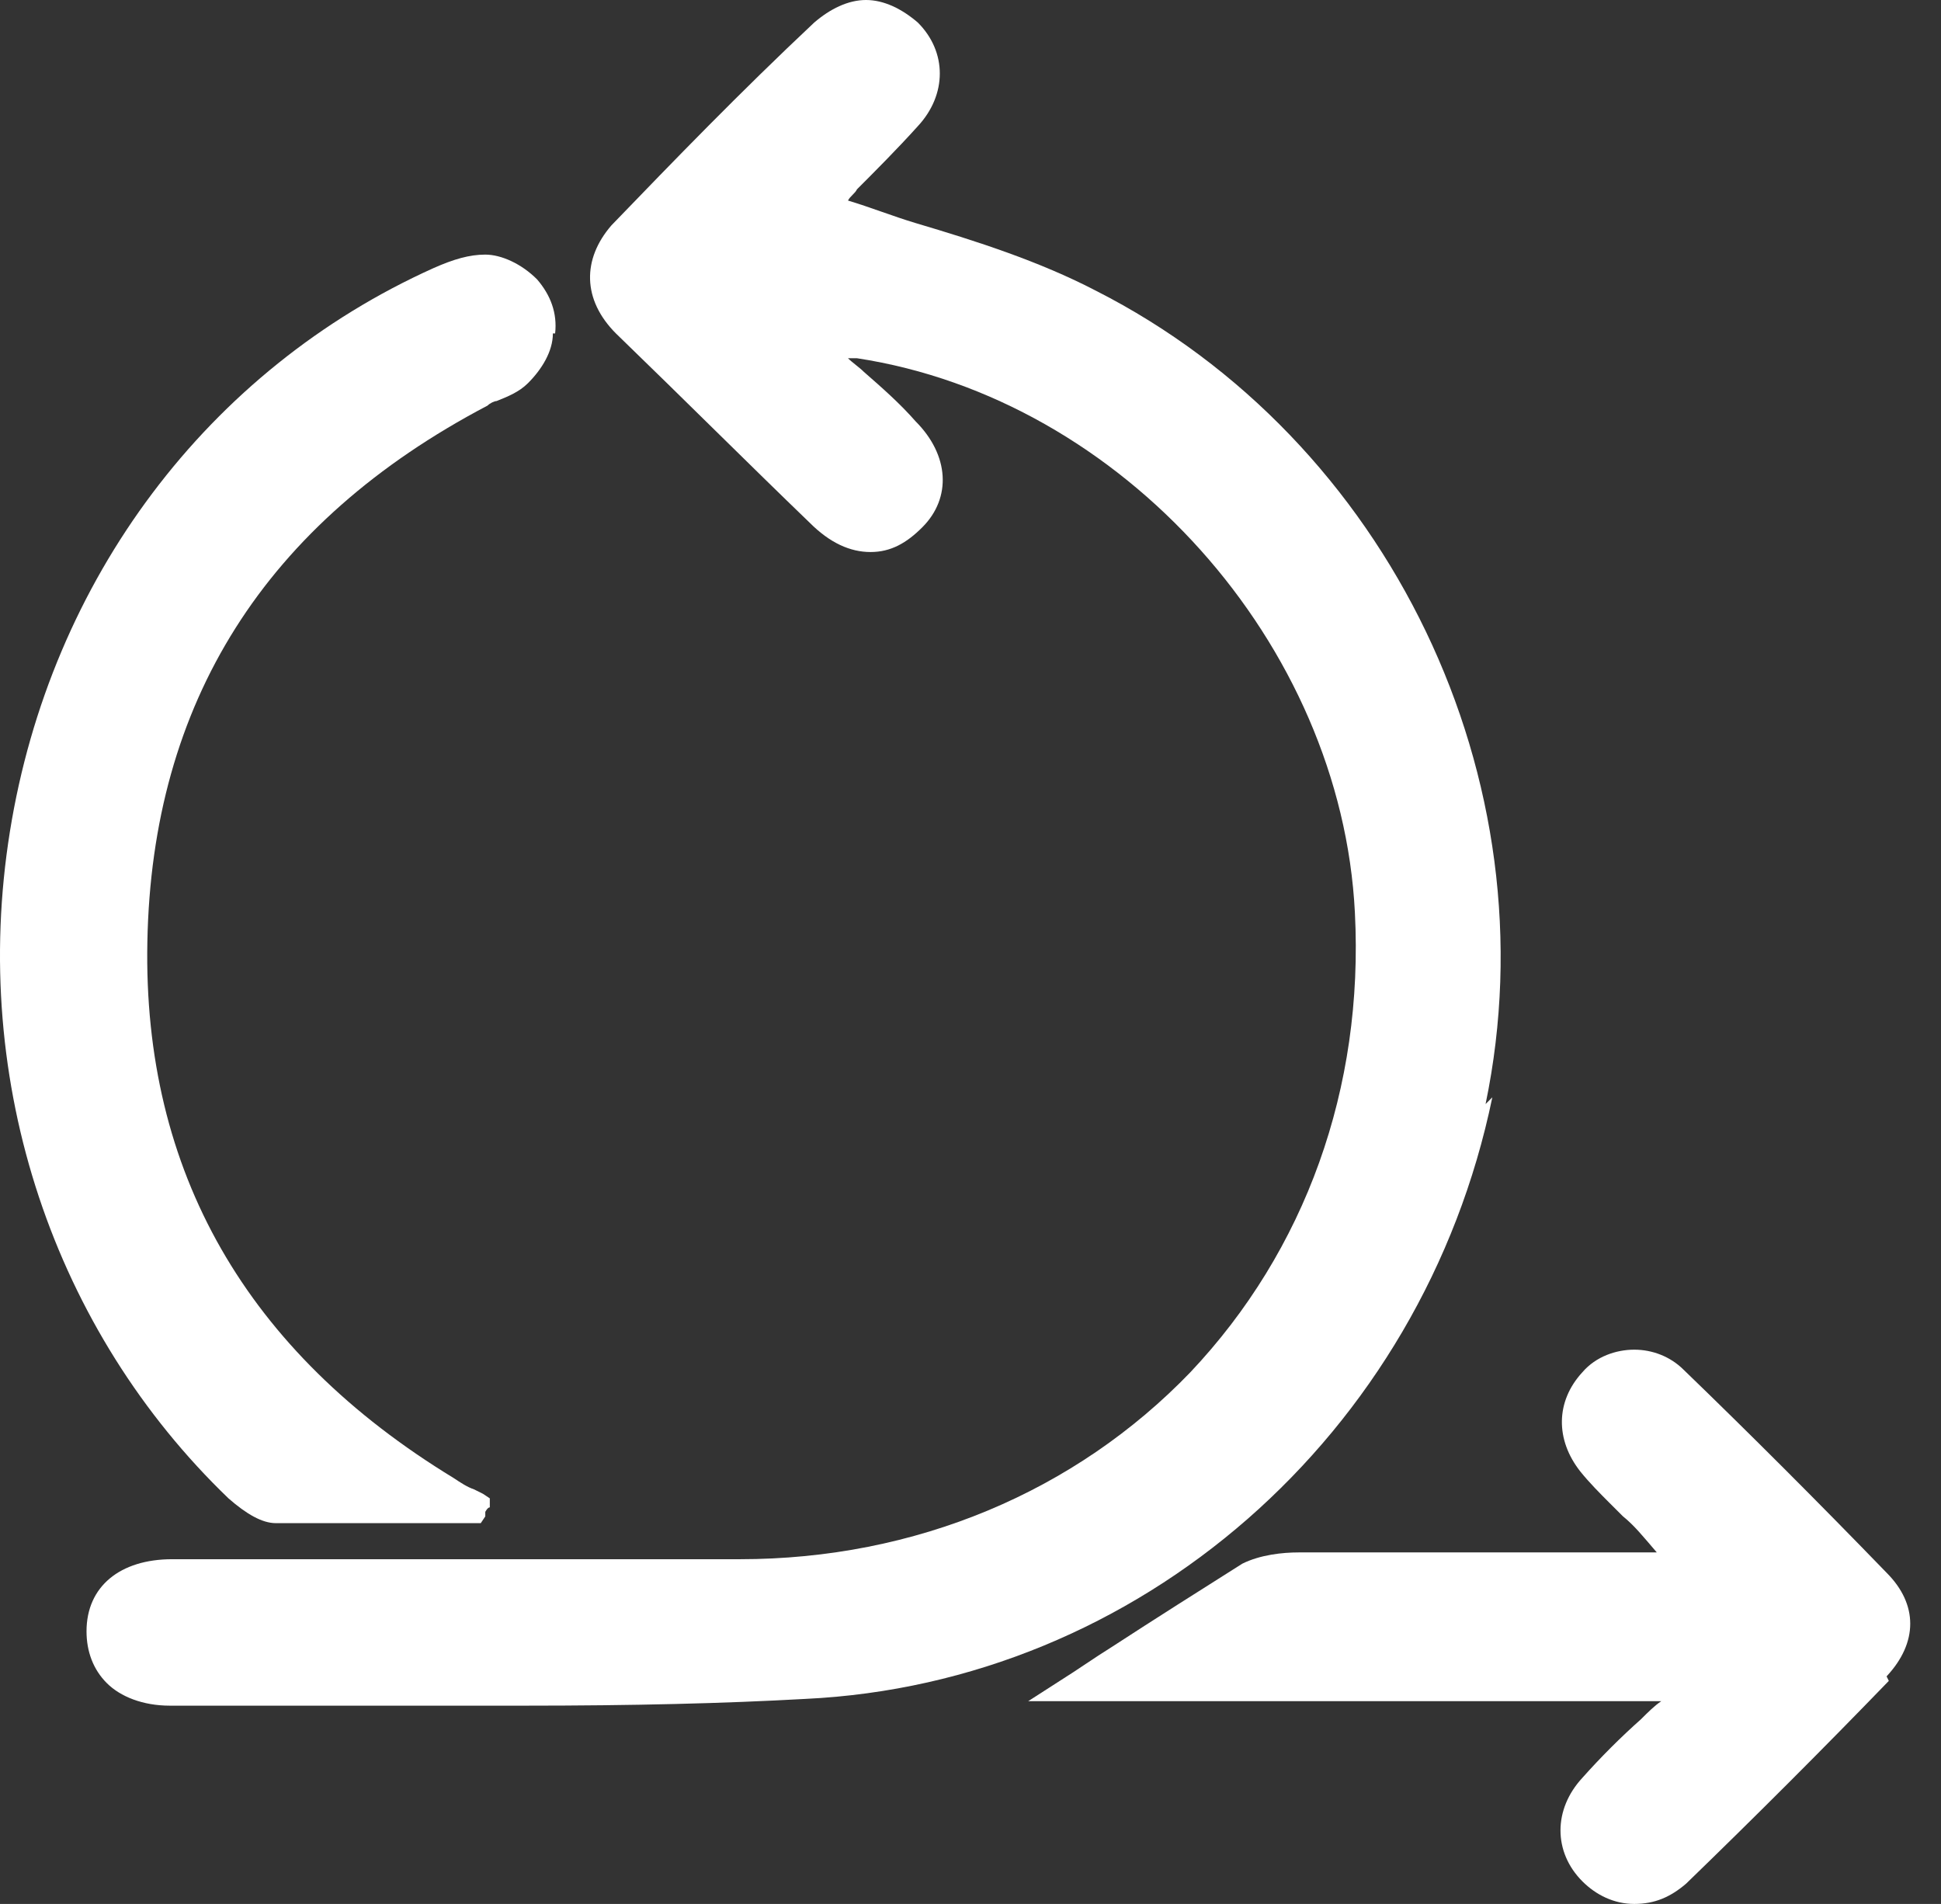
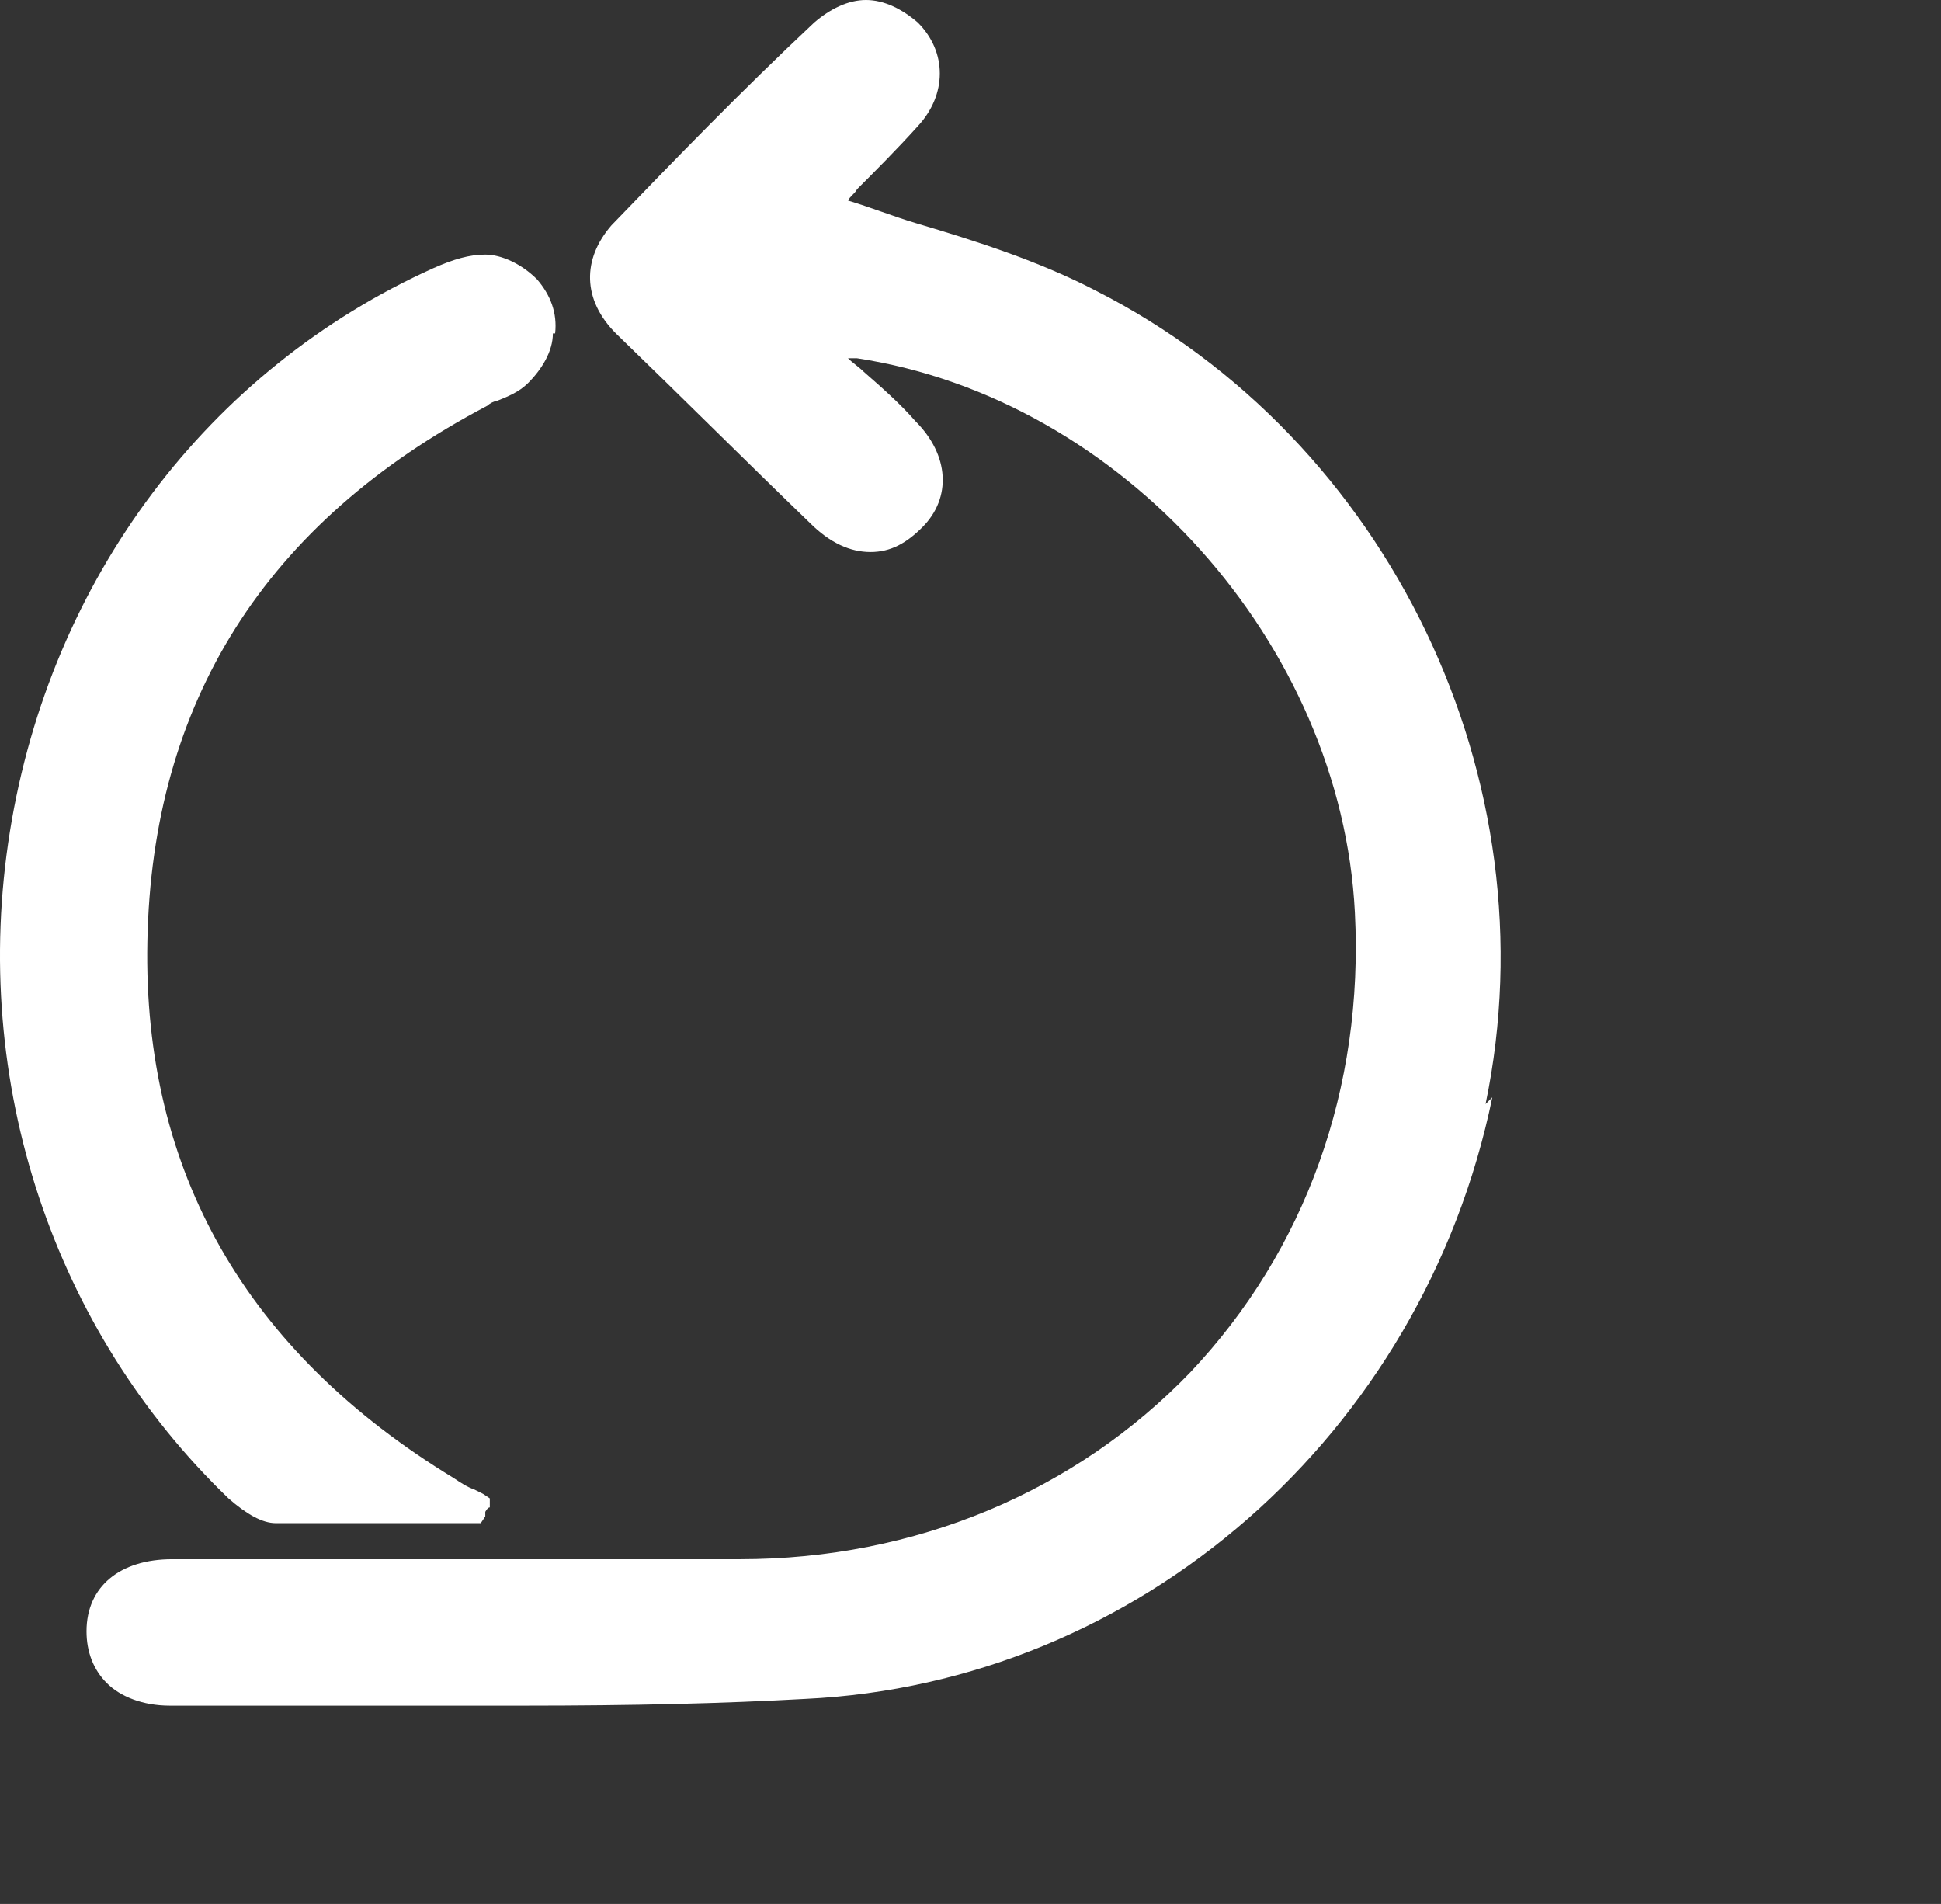
<svg xmlns="http://www.w3.org/2000/svg" width="52" height="51" viewBox="0 0 52 51" fill="none">
  <rect x="0" y="0" width="52" height="51" fill="#333333" stroke="none" />
  <path d="M39.98 29.393C38.109 38.446 30.504 45.085 21.572 45.508C19.399 45.629 16.985 45.689 14.027 45.689C11.07 45.689 10.768 45.689 9.199 45.689C7.63 45.689 6.121 45.689 4.551 45.689C3.827 45.689 3.224 45.447 2.862 45.085C2.499 44.723 2.318 44.24 2.318 43.697C2.318 42.49 3.224 41.766 4.612 41.766C6.483 41.766 8.354 41.766 10.225 41.766H19.821C24.529 41.766 28.814 39.955 31.892 36.756C34.971 33.497 36.54 29.151 36.298 24.444C35.936 17.262 30.082 10.683 22.96 9.596C22.96 9.596 22.899 9.596 22.839 9.596C22.779 9.596 22.779 9.596 22.718 9.596C22.839 9.717 23.02 9.838 23.141 9.959C23.624 10.381 24.107 10.804 24.529 11.286C25.434 12.192 25.495 13.338 24.71 14.123C24.288 14.546 23.865 14.787 23.322 14.787C22.779 14.787 22.235 14.546 21.692 14.002C20.063 12.433 18.373 10.743 16.502 8.933C15.597 8.027 15.597 6.941 16.381 6.036C18.071 4.285 19.821 2.475 21.813 0.604C22.235 0.241 22.718 0 23.201 0C23.684 0 24.167 0.241 24.589 0.604C25.374 1.388 25.374 2.535 24.589 3.38C24.046 3.983 23.443 4.587 22.96 5.07C22.899 5.191 22.779 5.251 22.718 5.372C23.322 5.553 23.925 5.794 24.529 5.975C26.159 6.458 27.849 7.001 29.357 7.786C37.204 11.769 41.609 20.883 39.799 29.574L39.98 29.393Z" fill="white" />
  <path d="M14.812 8.932C14.812 9.415 14.51 9.898 14.148 10.26C13.907 10.502 13.605 10.622 13.303 10.743C13.243 10.743 13.122 10.803 13.062 10.864C7.086 14.002 4.069 18.831 3.948 25.228C3.827 31.385 6.604 36.213 12.156 39.593C12.337 39.714 12.518 39.834 12.7 39.895L12.941 40.015L13.122 40.136V40.377C13.062 40.377 13.001 40.498 13.001 40.498V40.619L12.88 40.8H12.639C12.156 40.8 11.734 40.8 11.251 40.8C10.768 40.8 10.346 40.8 9.863 40.8C8.897 40.8 8.112 40.8 7.388 40.8C7.026 40.8 6.604 40.559 6.121 40.136C1.473 35.67 -0.82 29.031 0.266 22.271C1.353 15.511 5.578 9.898 11.613 7.182C12.156 6.941 12.579 6.82 13.001 6.82C13.424 6.82 13.967 7.061 14.389 7.484C14.752 7.906 14.933 8.389 14.872 8.932H14.812Z" fill="white" />
-   <path d="M50.602 45.025C48.852 46.835 47.042 48.646 45.171 50.457C44.748 50.819 44.326 51 43.782 51C43.239 51 42.756 50.758 42.394 50.396C41.61 49.612 41.61 48.465 42.394 47.62C42.877 47.077 43.42 46.534 43.964 46.051C44.145 45.87 44.326 45.689 44.507 45.568H27.547L28.392 45.025C28.875 44.723 29.297 44.421 29.78 44.12C30.987 43.335 32.134 42.611 33.281 41.886C33.764 41.645 34.367 41.584 34.789 41.584C36.54 41.584 38.23 41.584 39.98 41.584H42.455H44.386C44.024 41.162 43.782 40.86 43.481 40.619C43.36 40.498 43.239 40.377 43.118 40.257C42.877 40.015 42.575 39.714 42.334 39.412C41.67 38.567 41.67 37.541 42.394 36.756C42.756 36.334 43.3 36.153 43.782 36.153C44.265 36.153 44.748 36.334 45.11 36.696C46.861 38.386 48.731 40.257 50.542 42.128C51.387 42.973 51.387 43.999 50.542 44.904L50.602 45.025Z" fill="white" />
</svg>